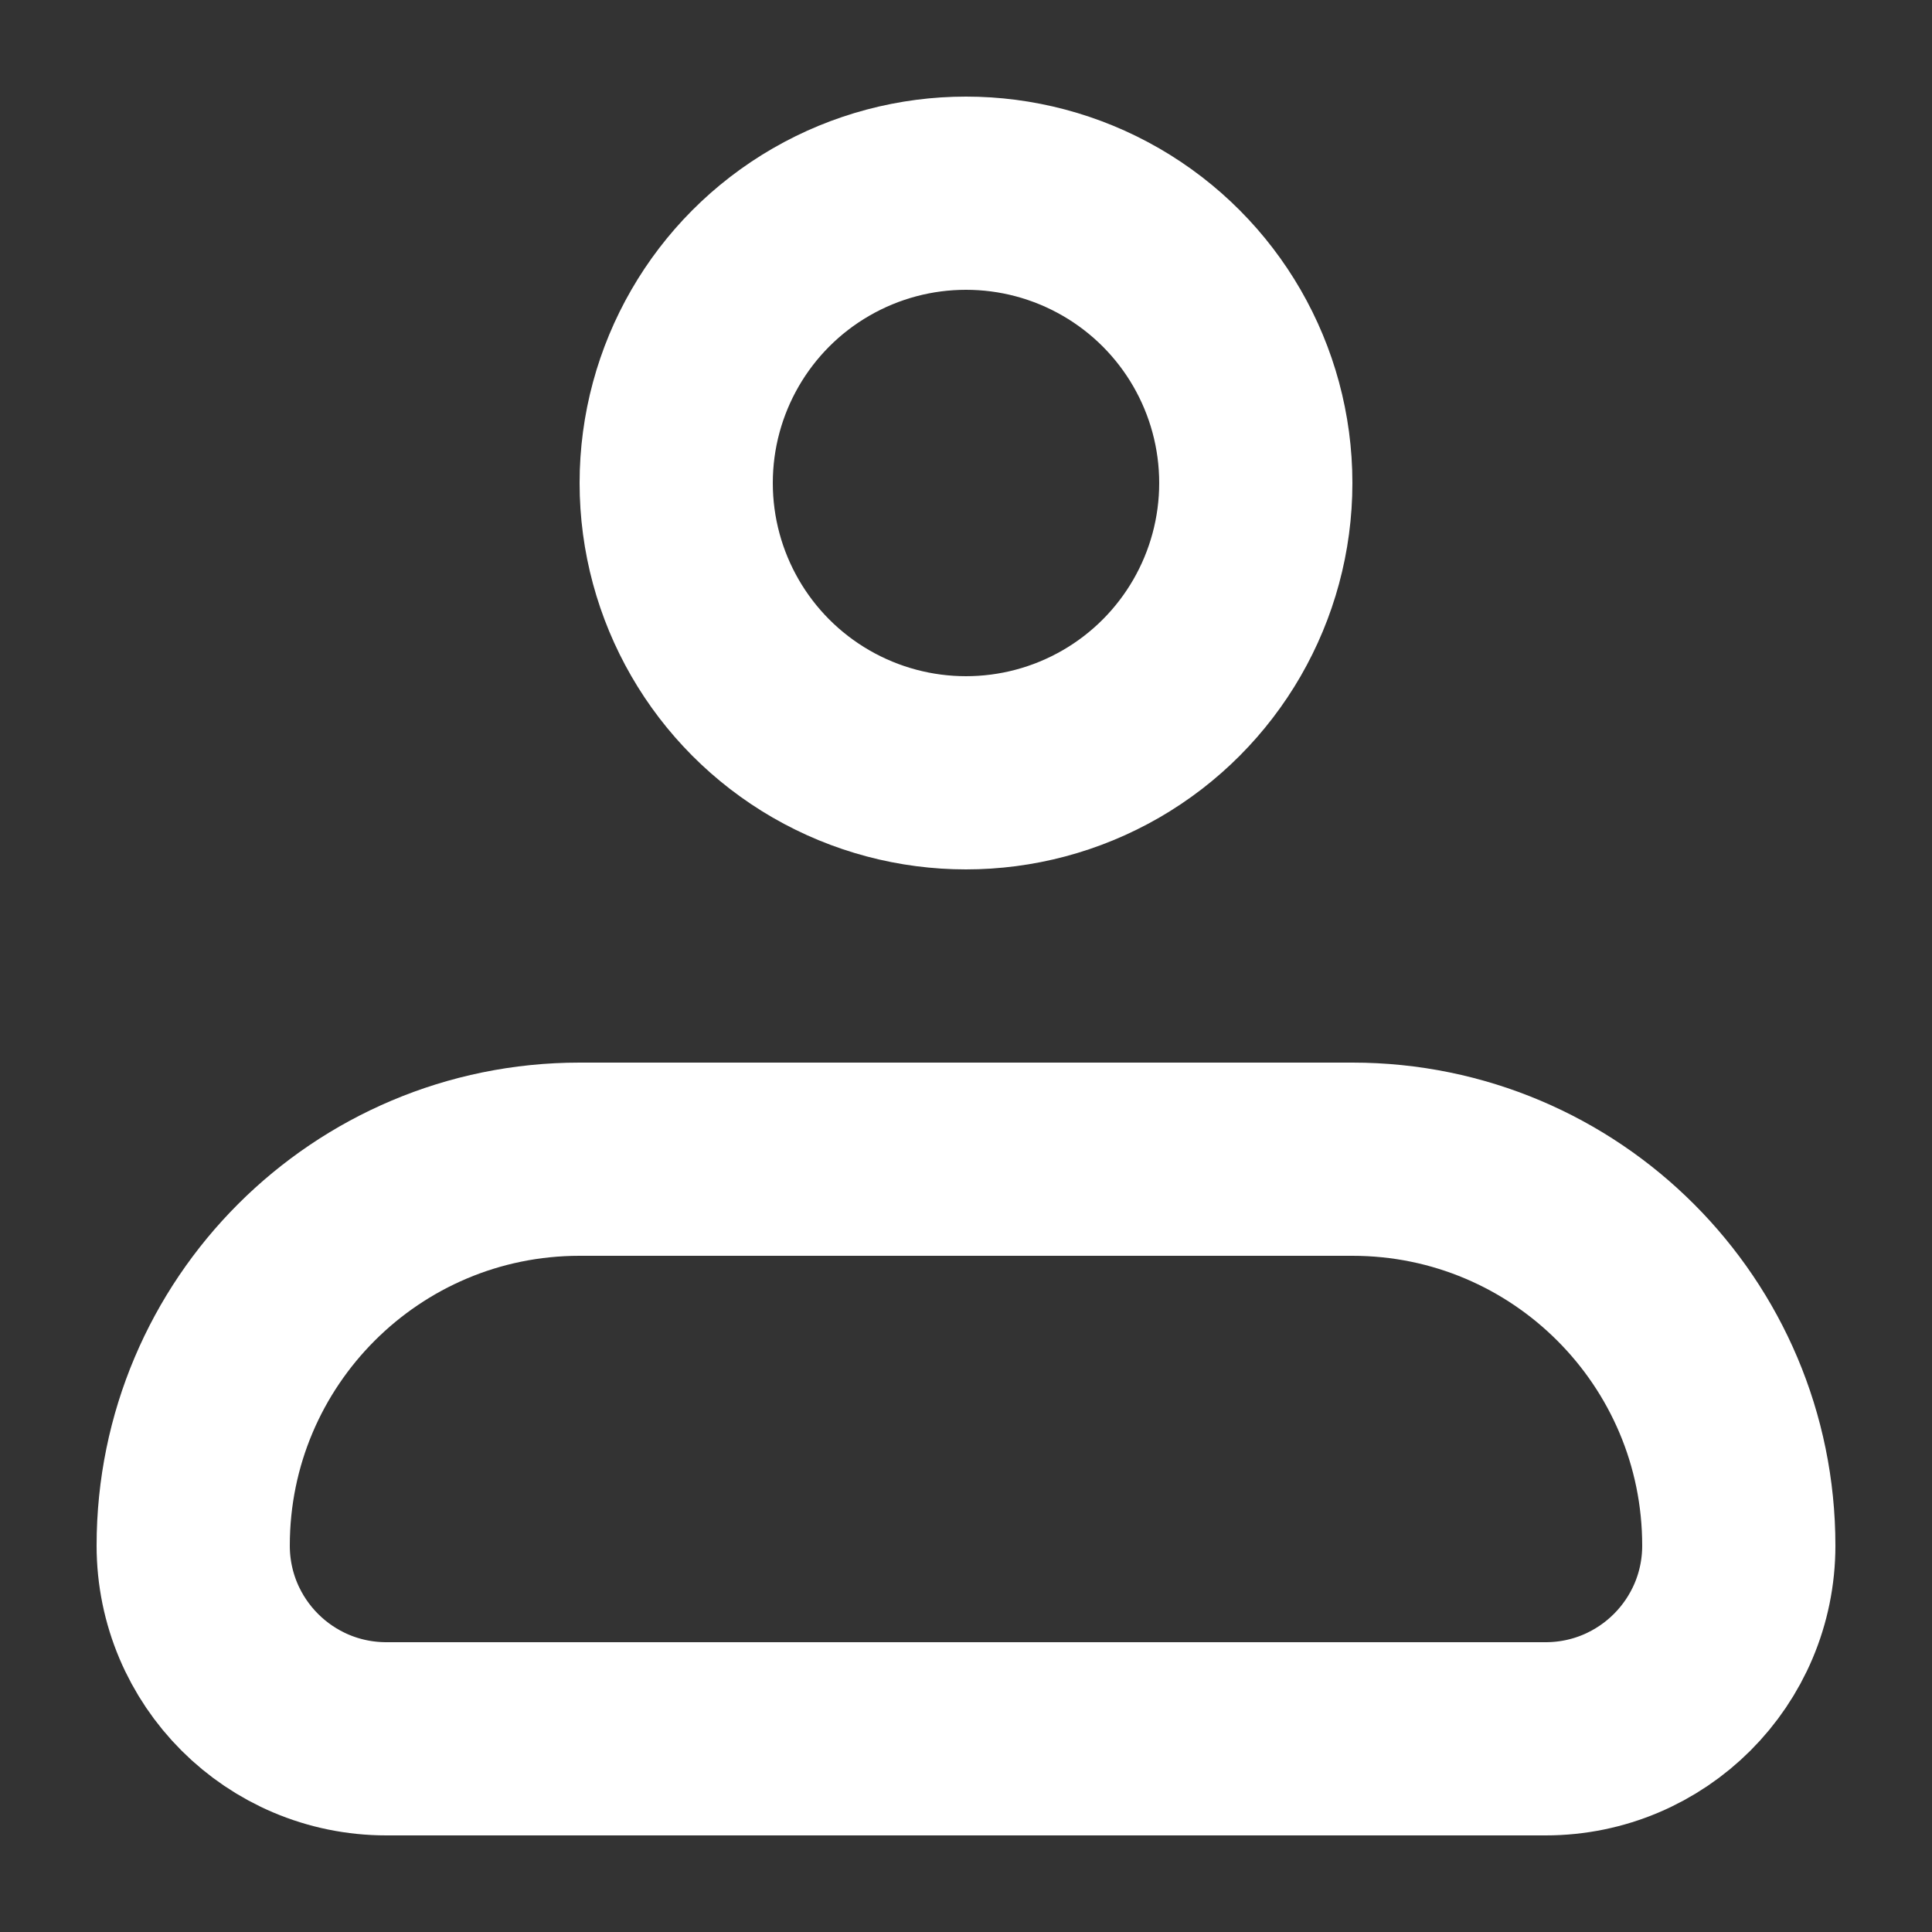
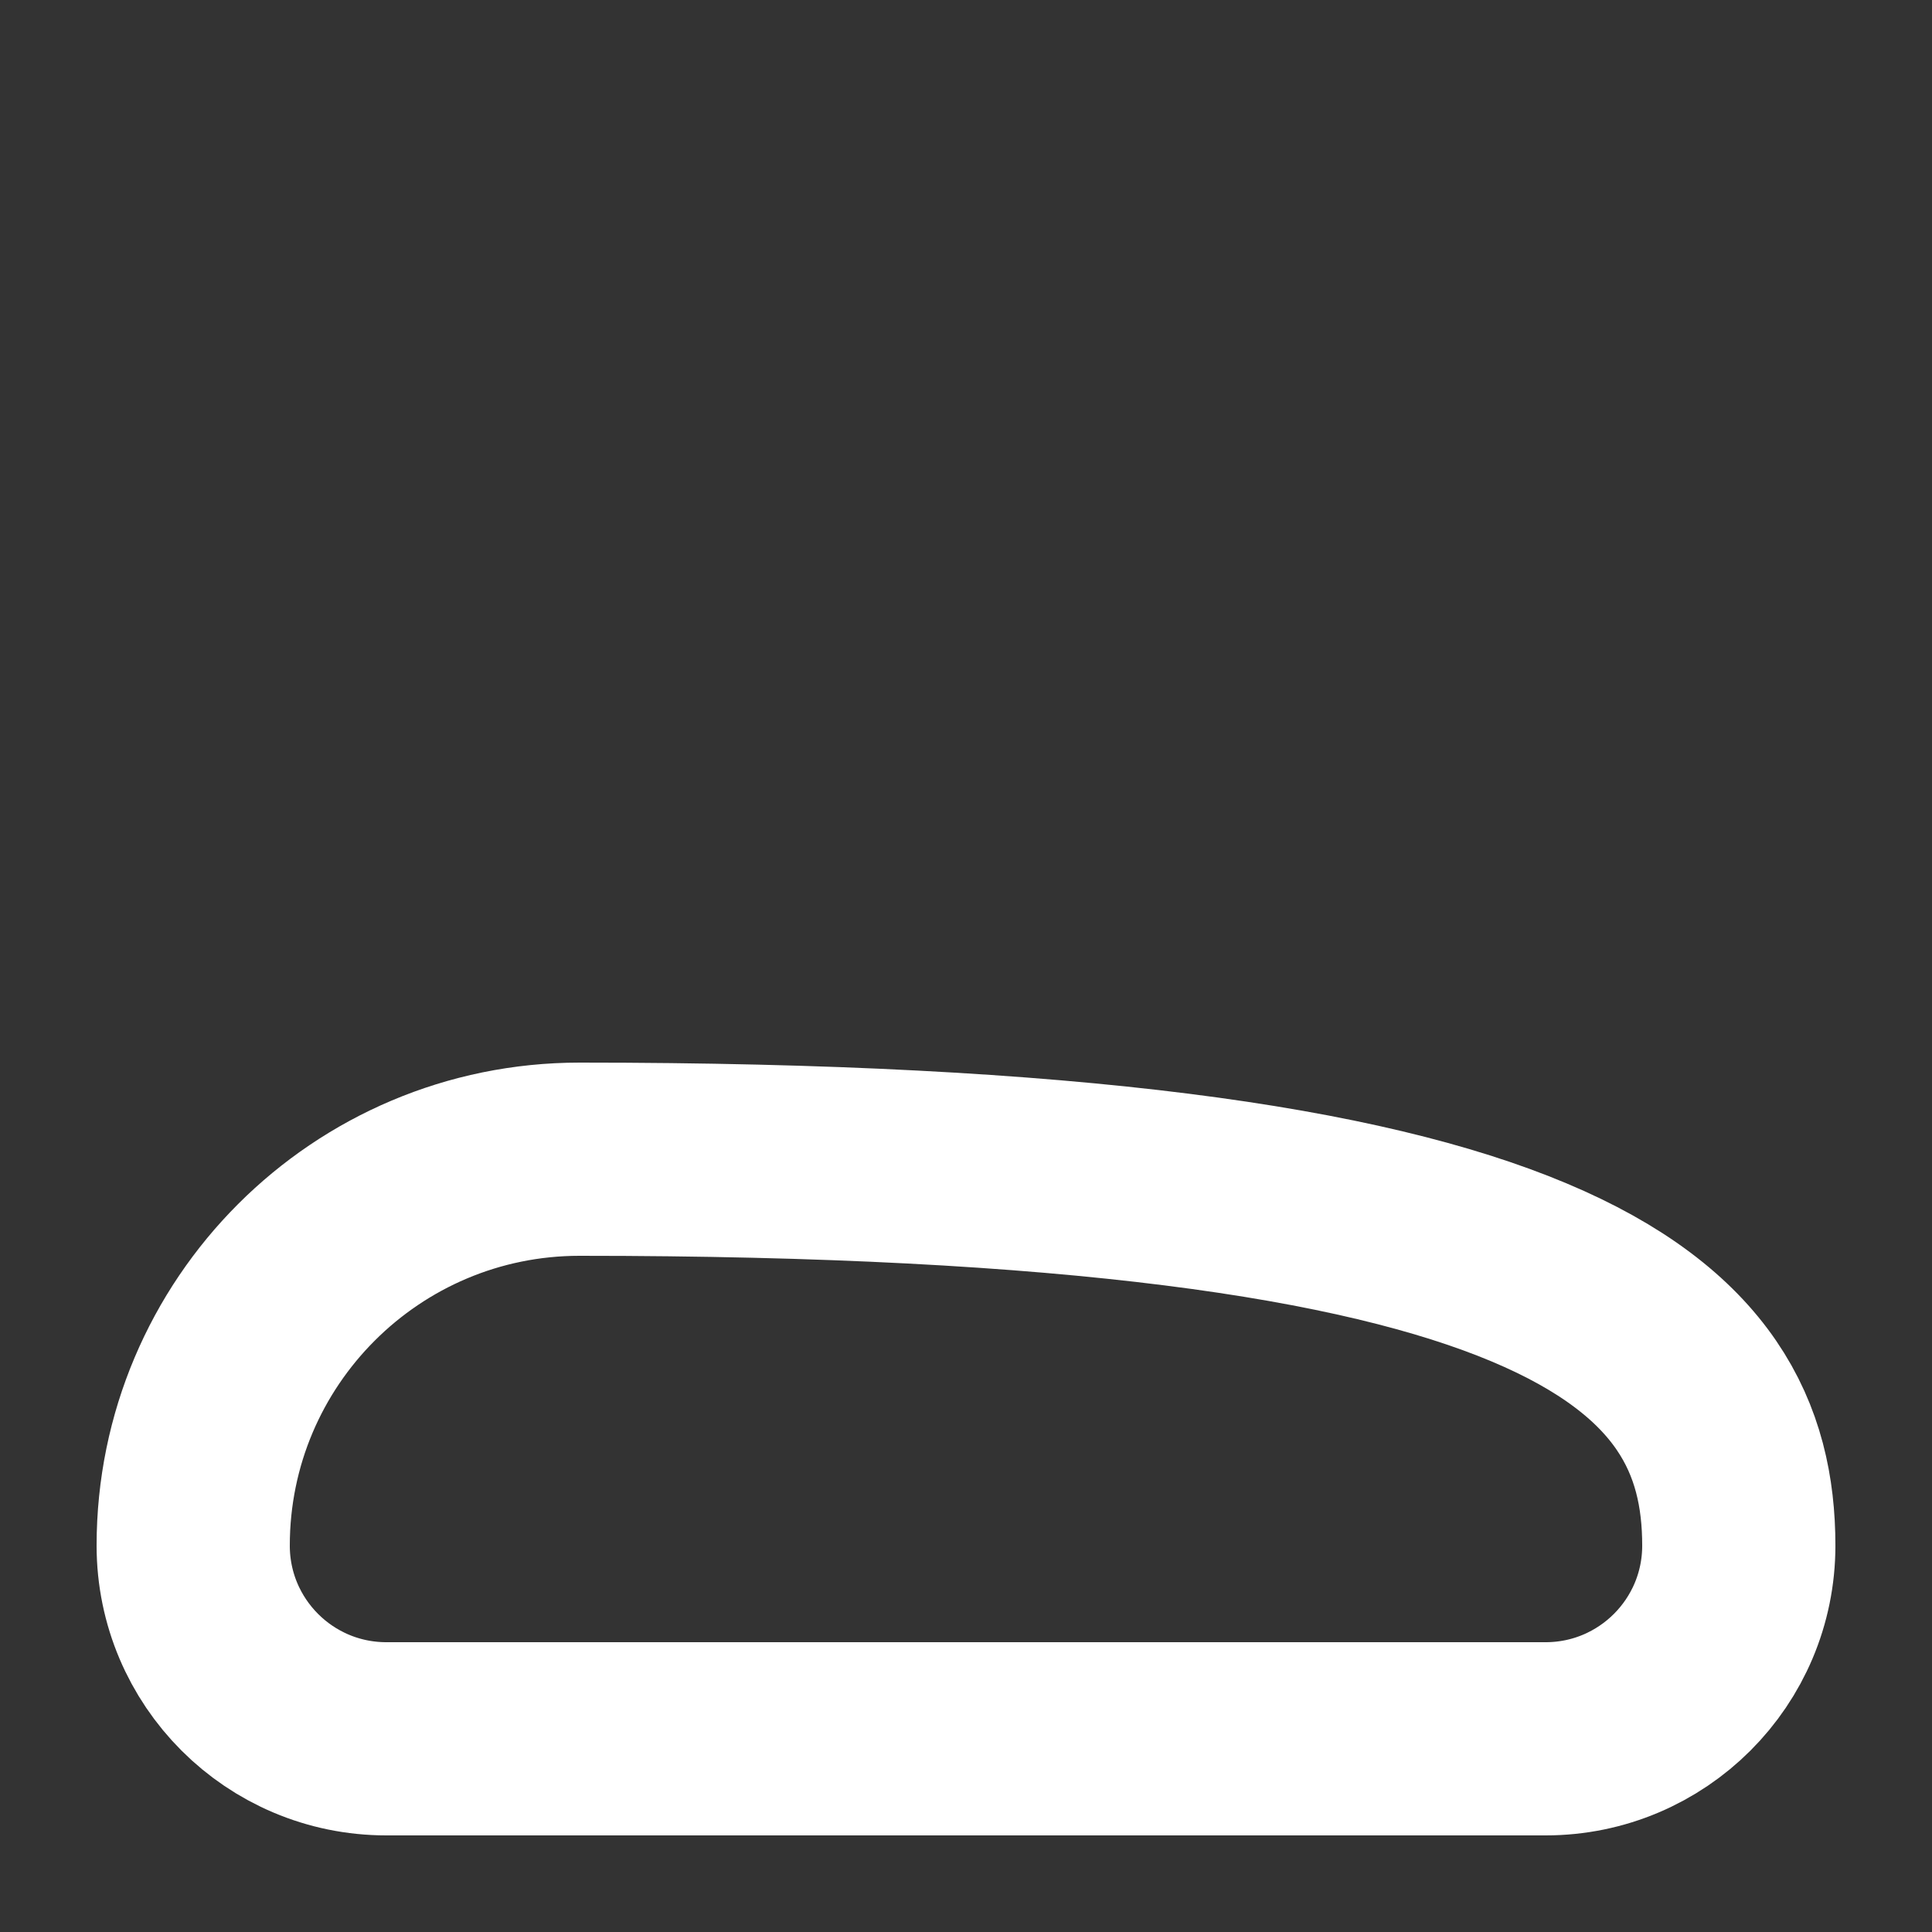
<svg xmlns="http://www.w3.org/2000/svg" width="20" height="20" viewBox="0 0 20 20" fill="none">
  <rect x="0" y="0" width="20" height="20" fill="#333333" stroke="none" />
  <g clip-path="url(#clip0_307_301)">
-     <path d="M2 16C2 13.791 3.791 12 6 12H14C16.209 12 18 13.791 18 16V16C18 17.105 17.104 18 16 18H4C2.895 18 2 17.105 2 16V16Z" stroke="white" stroke-width="2" stroke-linejoin="round" />
-     <circle cx="10" cy="5" r="3" stroke="white" stroke-width="2" />
+     <path d="M2 16C2 13.791 3.791 12 6 12C16.209 12 18 13.791 18 16V16C18 17.105 17.104 18 16 18H4C2.895 18 2 17.105 2 16V16Z" stroke="white" stroke-width="2" stroke-linejoin="round" />
  </g>
  <defs>
    <clipPath id="clip0_307_301">
      <rect width="20" height="20" fill="white" />
    </clipPath>
  </defs>
</svg>